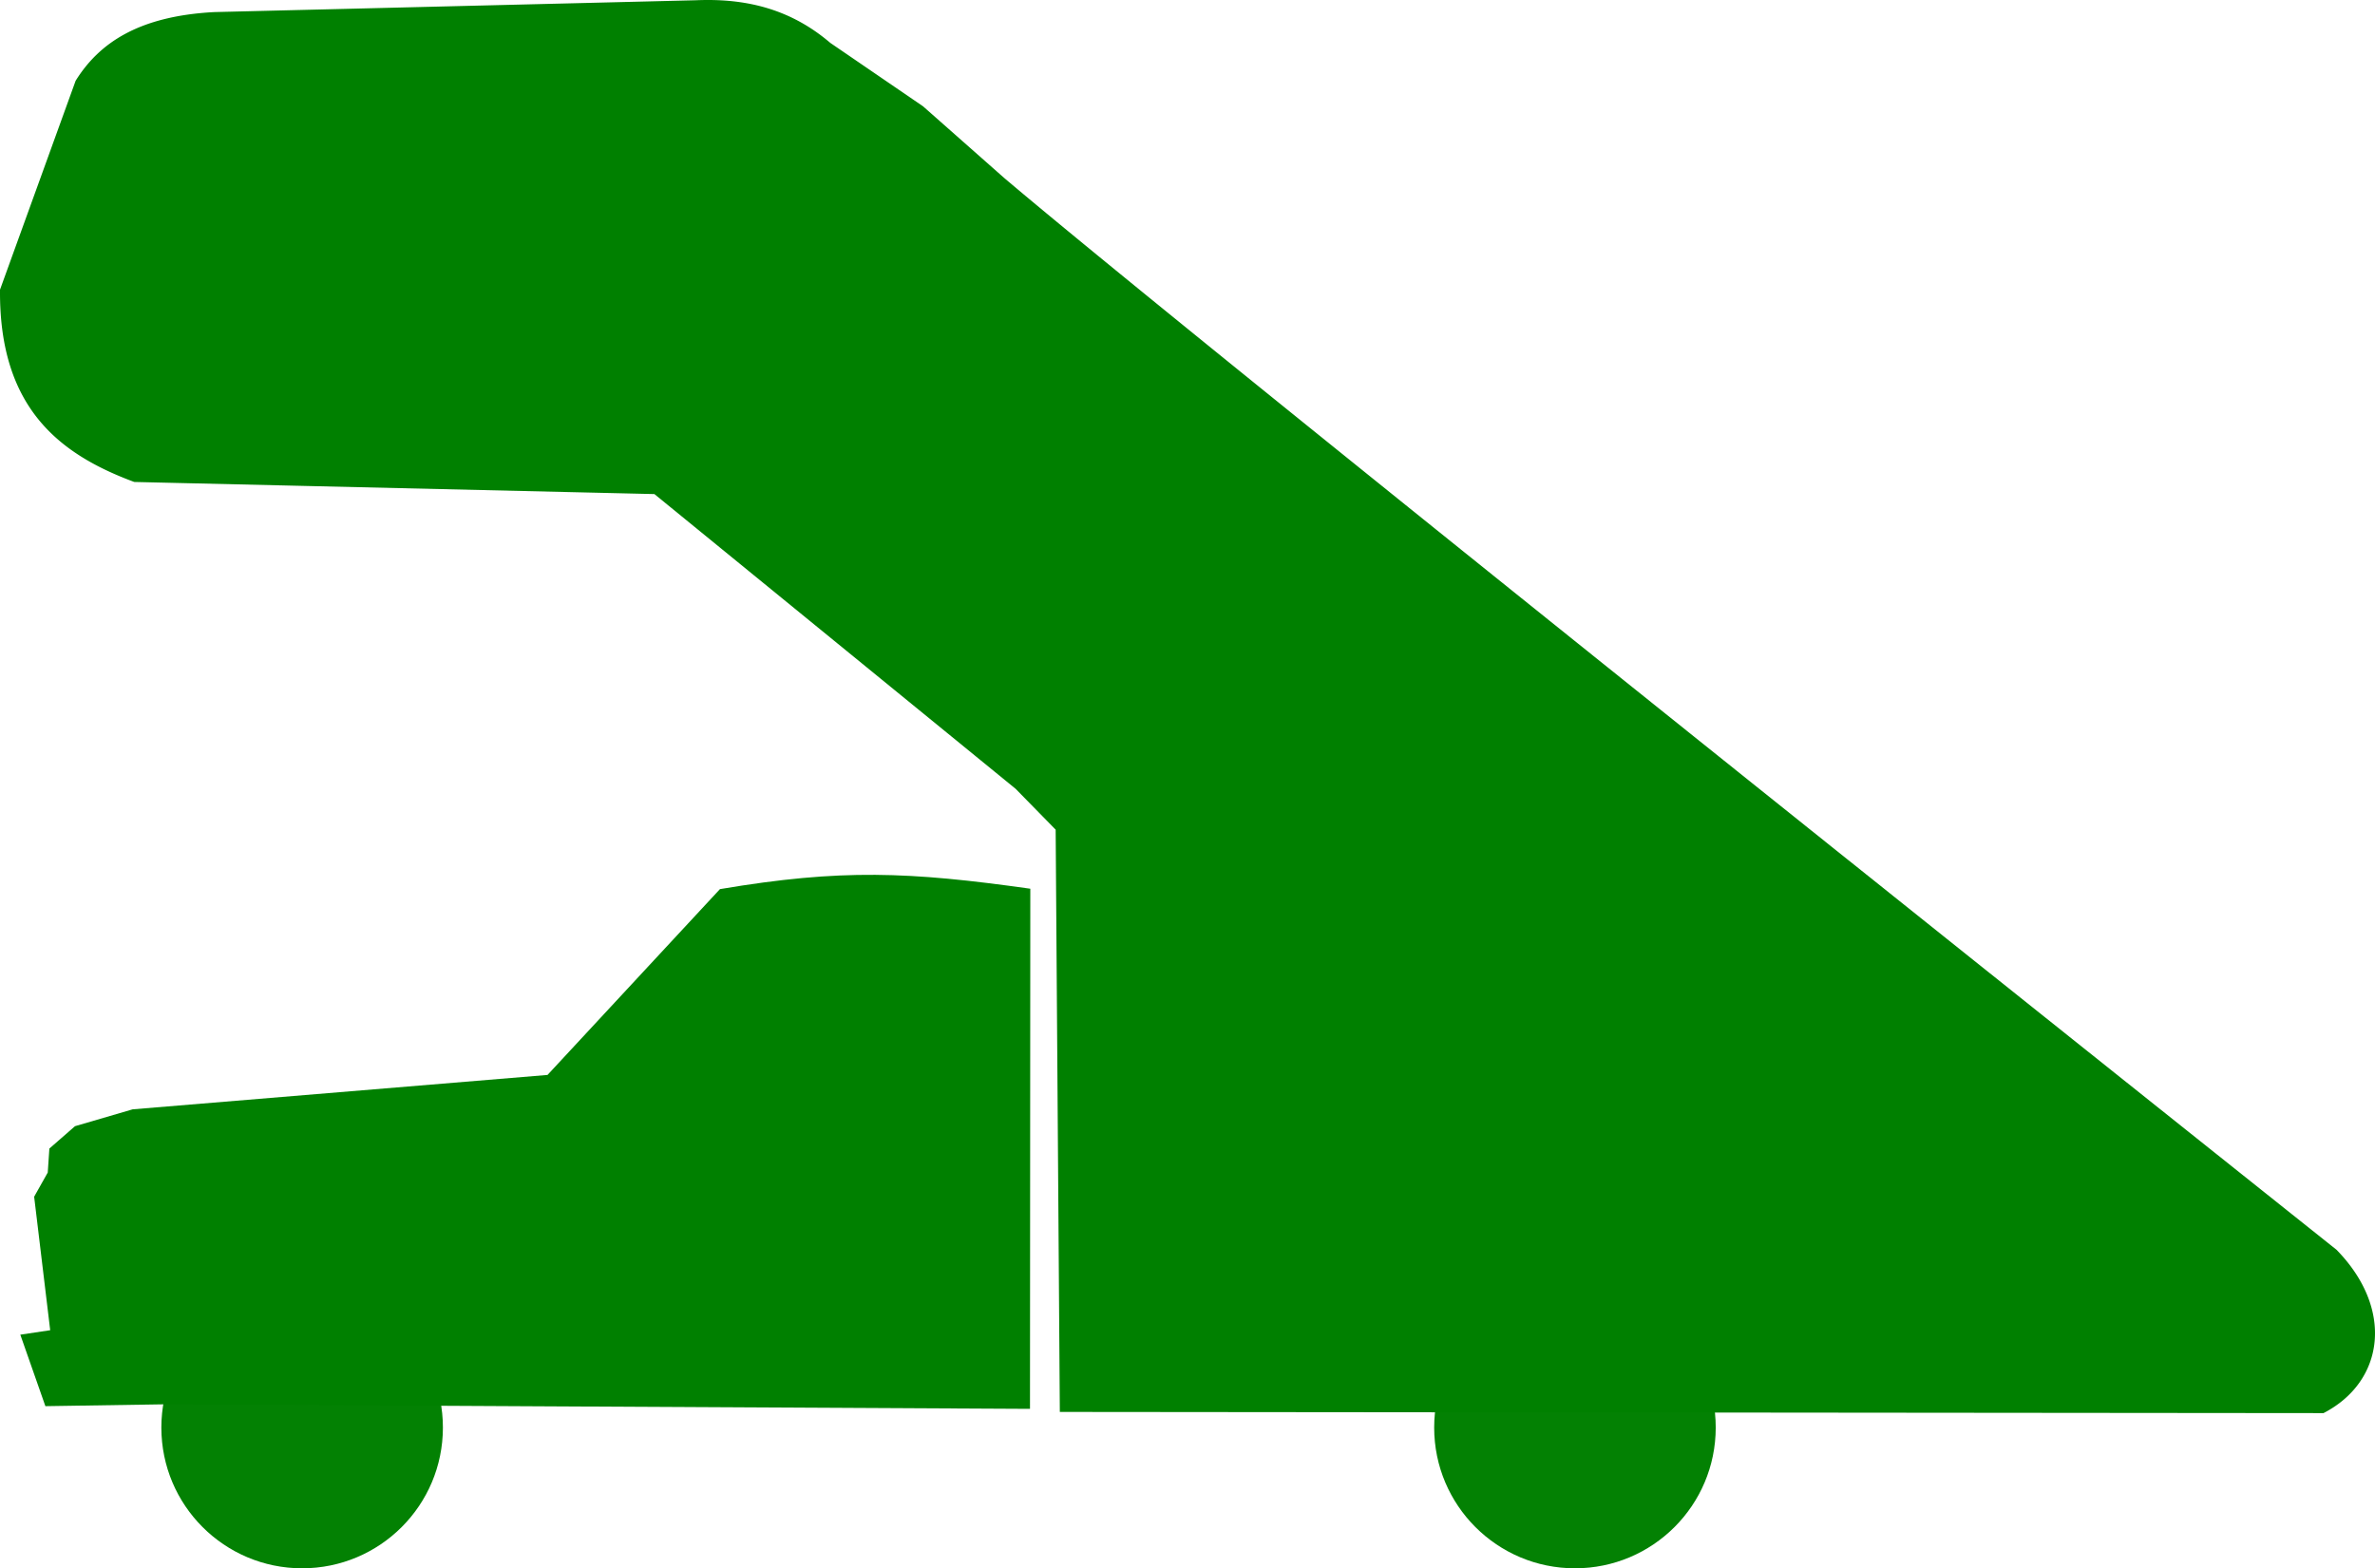
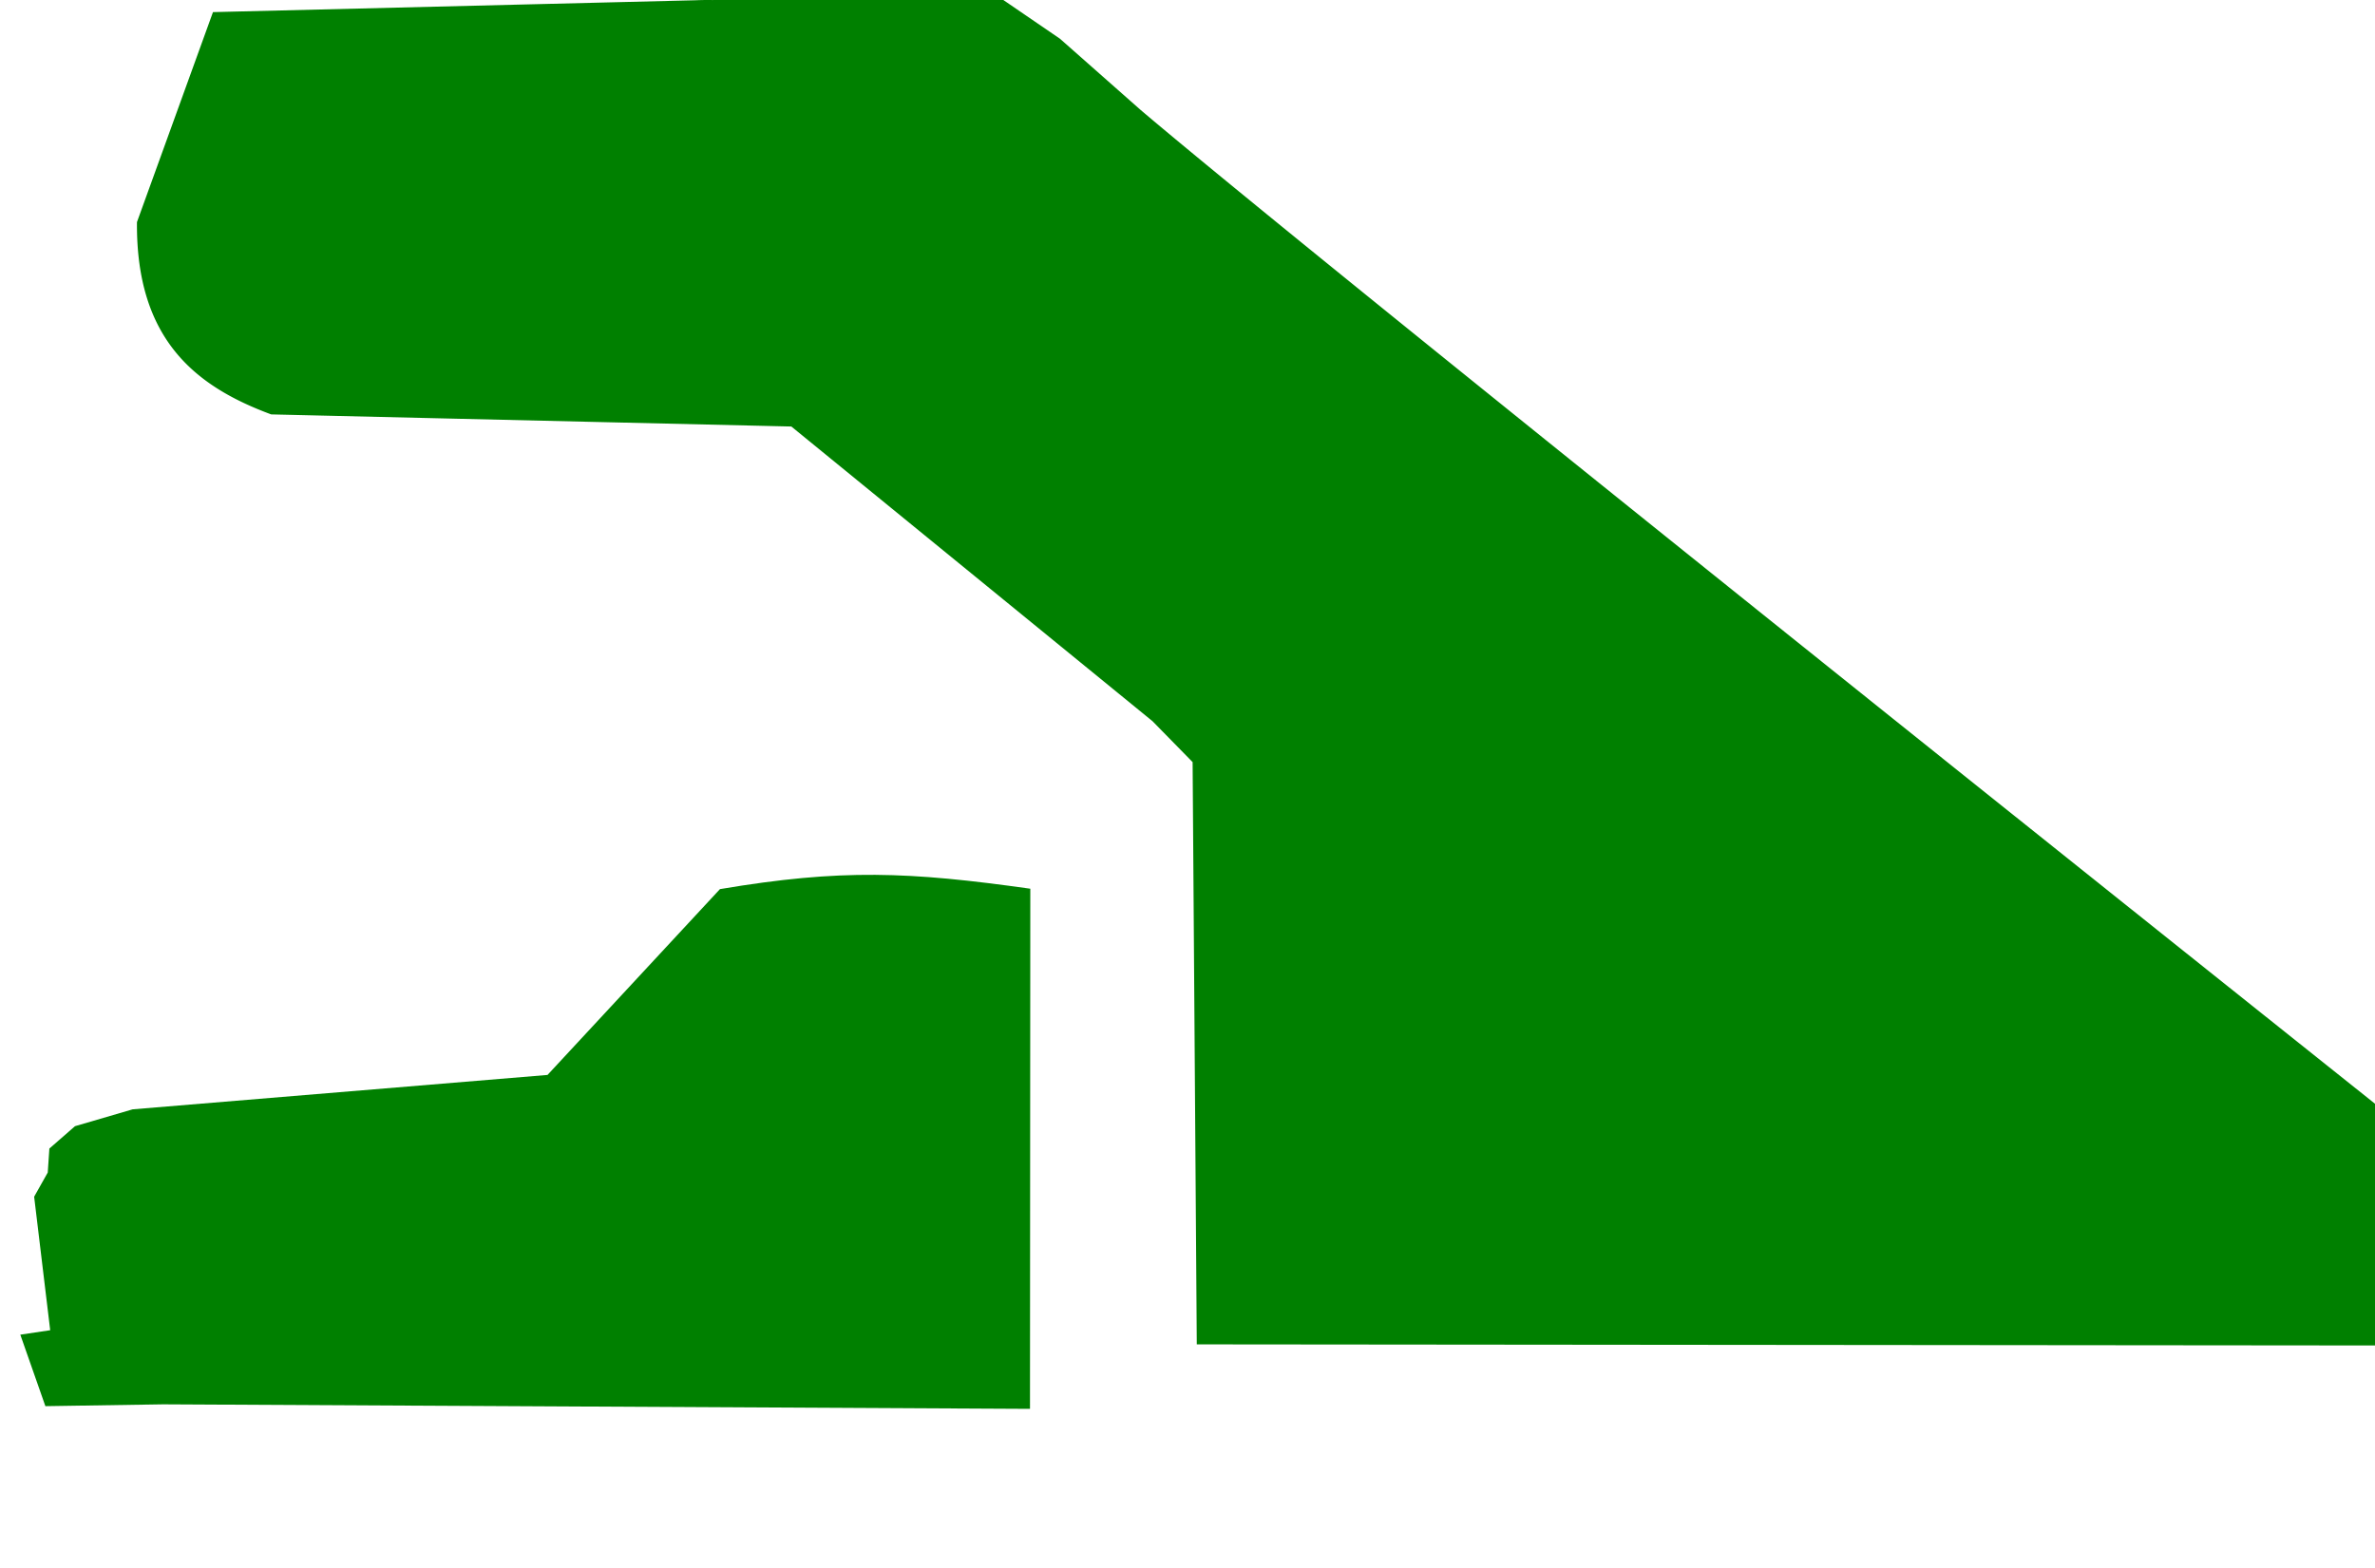
<svg xmlns="http://www.w3.org/2000/svg" width="585.903" height="387.006" viewBox="0 0 585.903 387.006">
  <g fill="green" fill-rule="evenodd" transform="translate(-149.357 -545.623)">
-     <circle r="34.729" cy="897.899" cx="223.892" style="isolation:auto;mix-blend-mode:normal;solid-color:#000;solid-opacity:1" color="#000" overflow="visible" fill-opacity=".987" />
-     <circle style="isolation:auto;mix-blend-mode:normal;solid-color:#000;solid-opacity:1" cx="537.892" cy="897.899" r="34.729" color="#000" overflow="visible" fill-opacity=".987" />
    <path d="M189.613 892.166l-29.06.45-6.186-17.64 7.373-1.1-3.96-32.947 3.356-5.964.4-5.918 6.32-5.517 14.223-4.162 102.344-8.486 42.543-45.854c29.914-5.051 46.65-4.307 76.564-.1l-.08 128.354z" />
-     <path d="M325.356 546.138a67.25 67.25 0 00-4.32.048l-118.785 2.918c-18.605.981-28.132 7.619-33.785 16.672l-18.606 51.417c-.22 28.673 14.318 40.032 32.71 46.866l128.408 2.991 89.26 72.85 10.046 10.255 1.024 143.388 311.126.29c14.63-7.63 16.999-25.12 2.977-39.452 0 0-277.352-220.889-328.747-264.547l-19.903-17.58-22.893-15.66c-8.85-7.568-18.485-10.235-28.512-10.456z" stroke="green" />
+     <path d="M325.356 546.138a67.25 67.25 0 00-4.32.048l-118.785 2.918l-18.606 51.417c-.22 28.673 14.318 40.032 32.71 46.866l128.408 2.991 89.26 72.85 10.046 10.255 1.024 143.388 311.126.29c14.63-7.63 16.999-25.12 2.977-39.452 0 0-277.352-220.889-328.747-264.547l-19.903-17.58-22.893-15.66c-8.85-7.568-18.485-10.235-28.512-10.456z" stroke="green" />
  </g>
</svg>